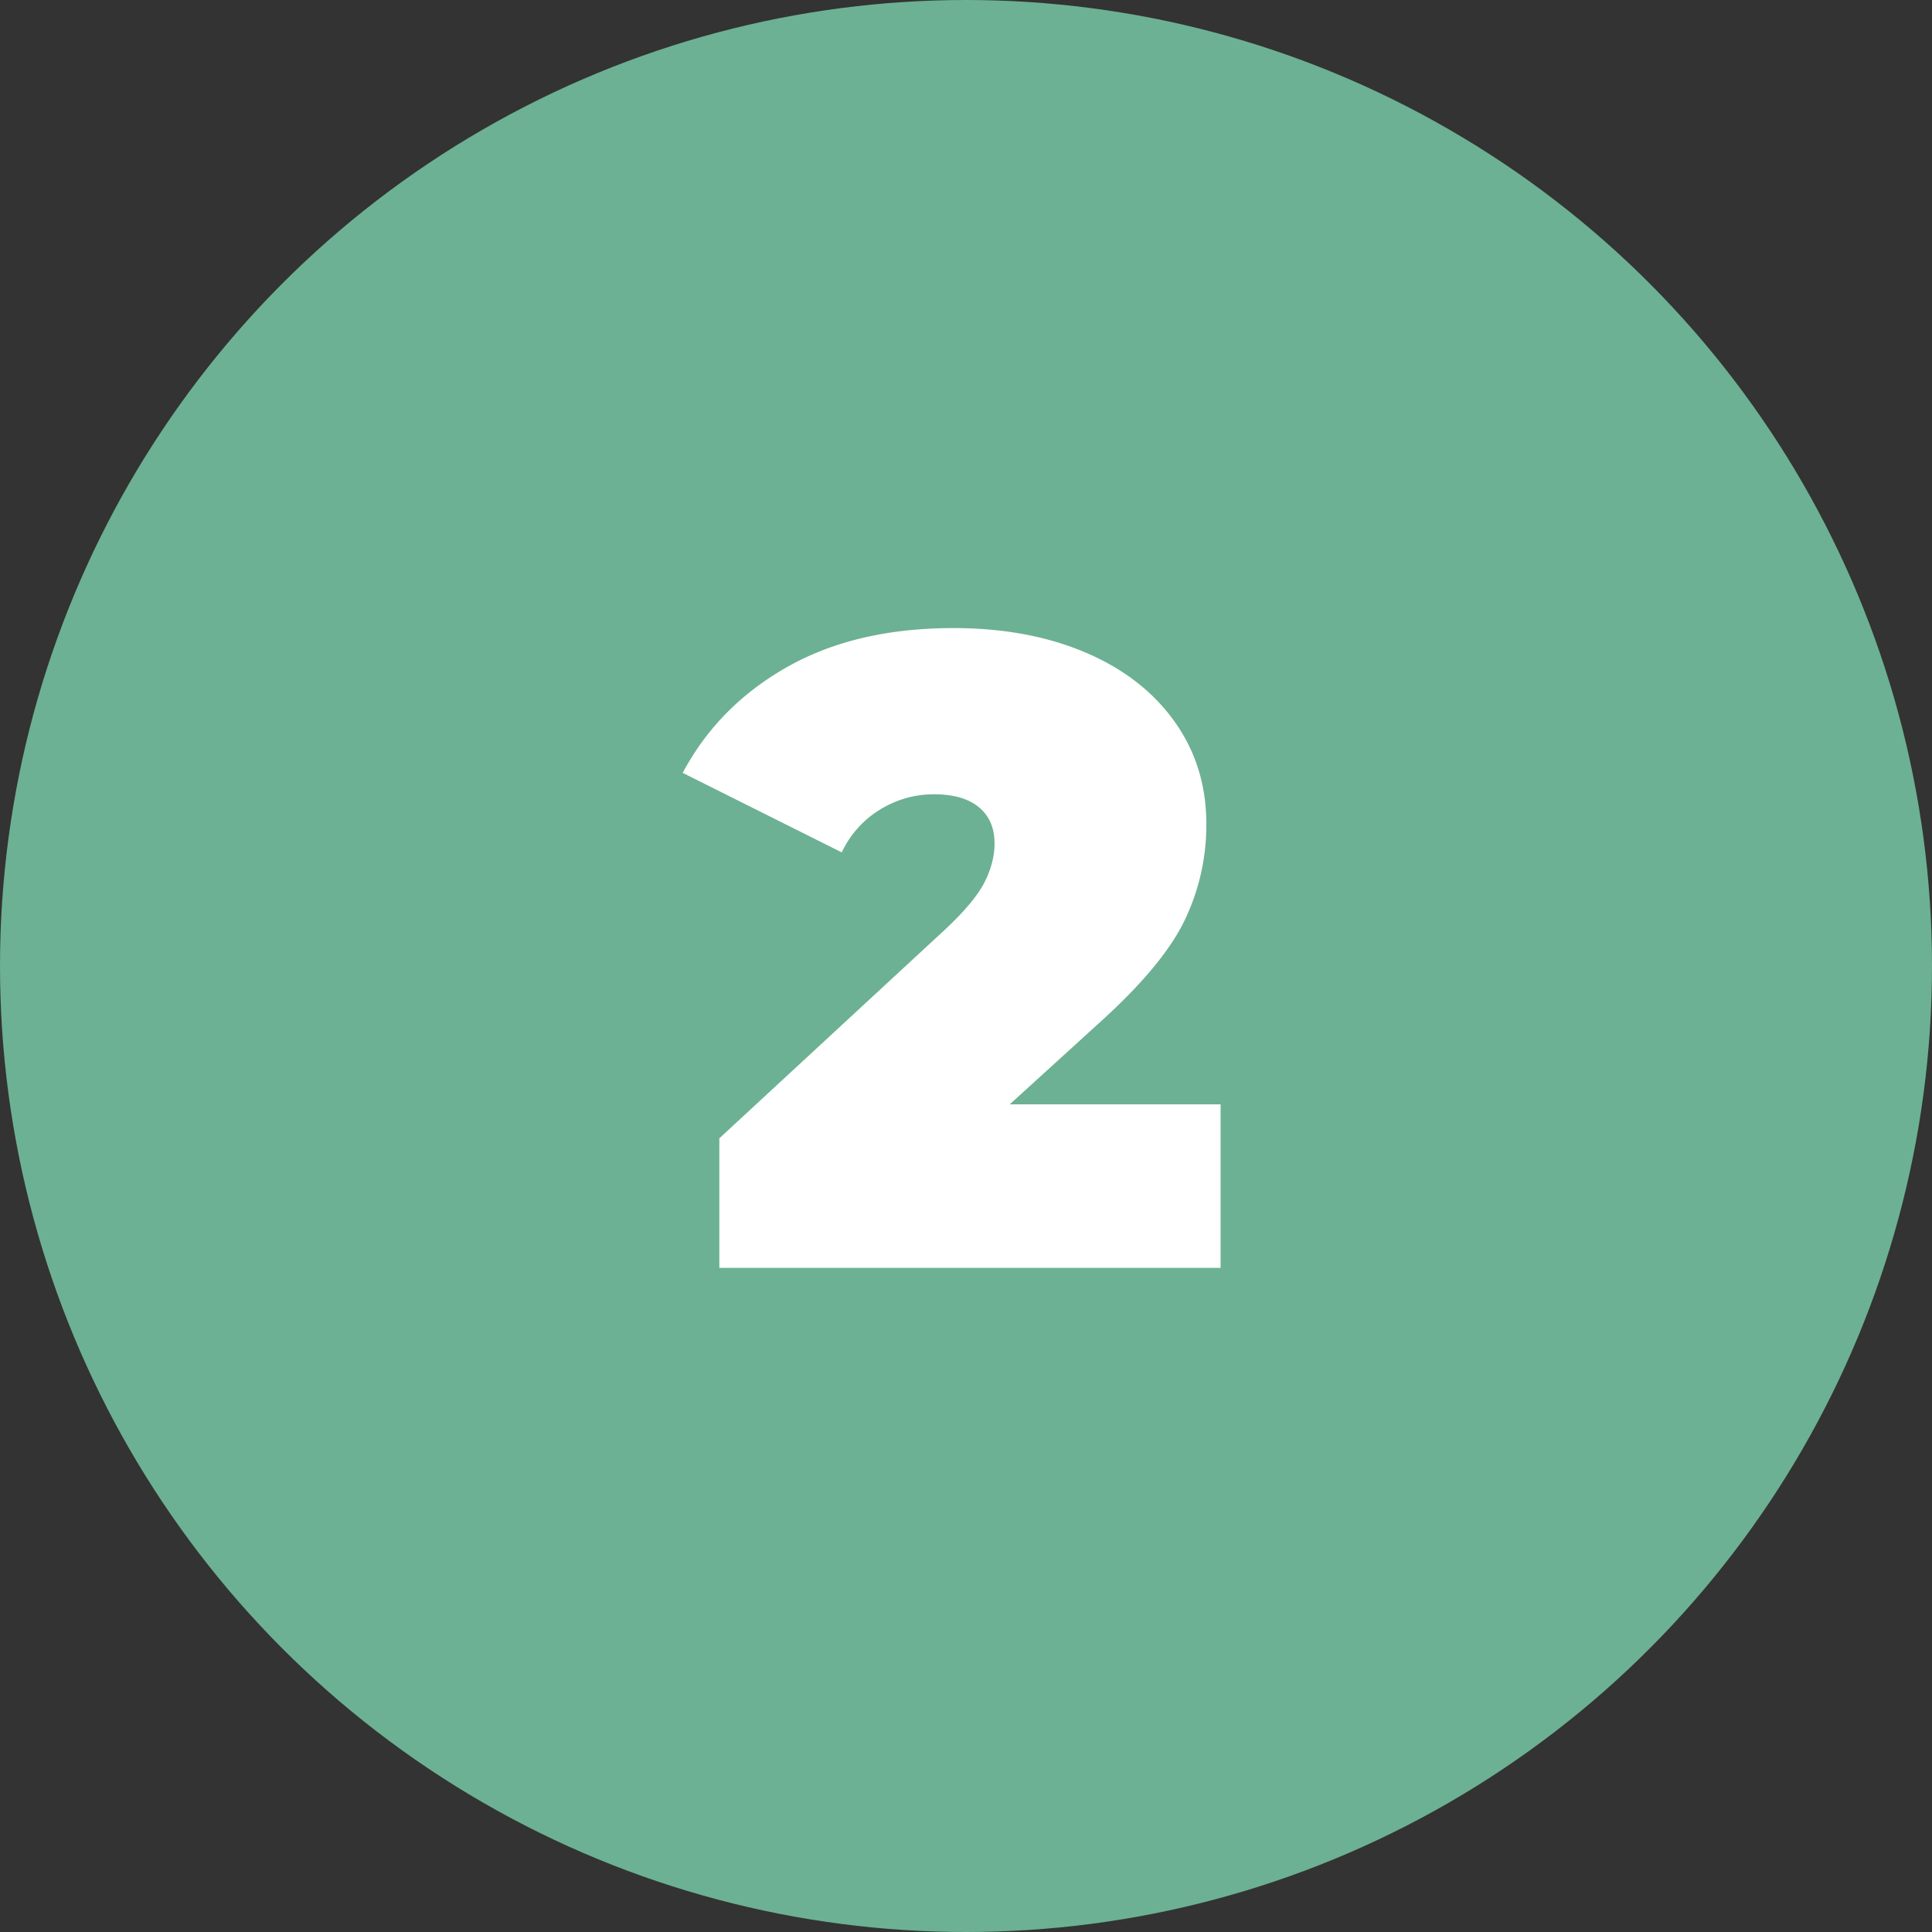
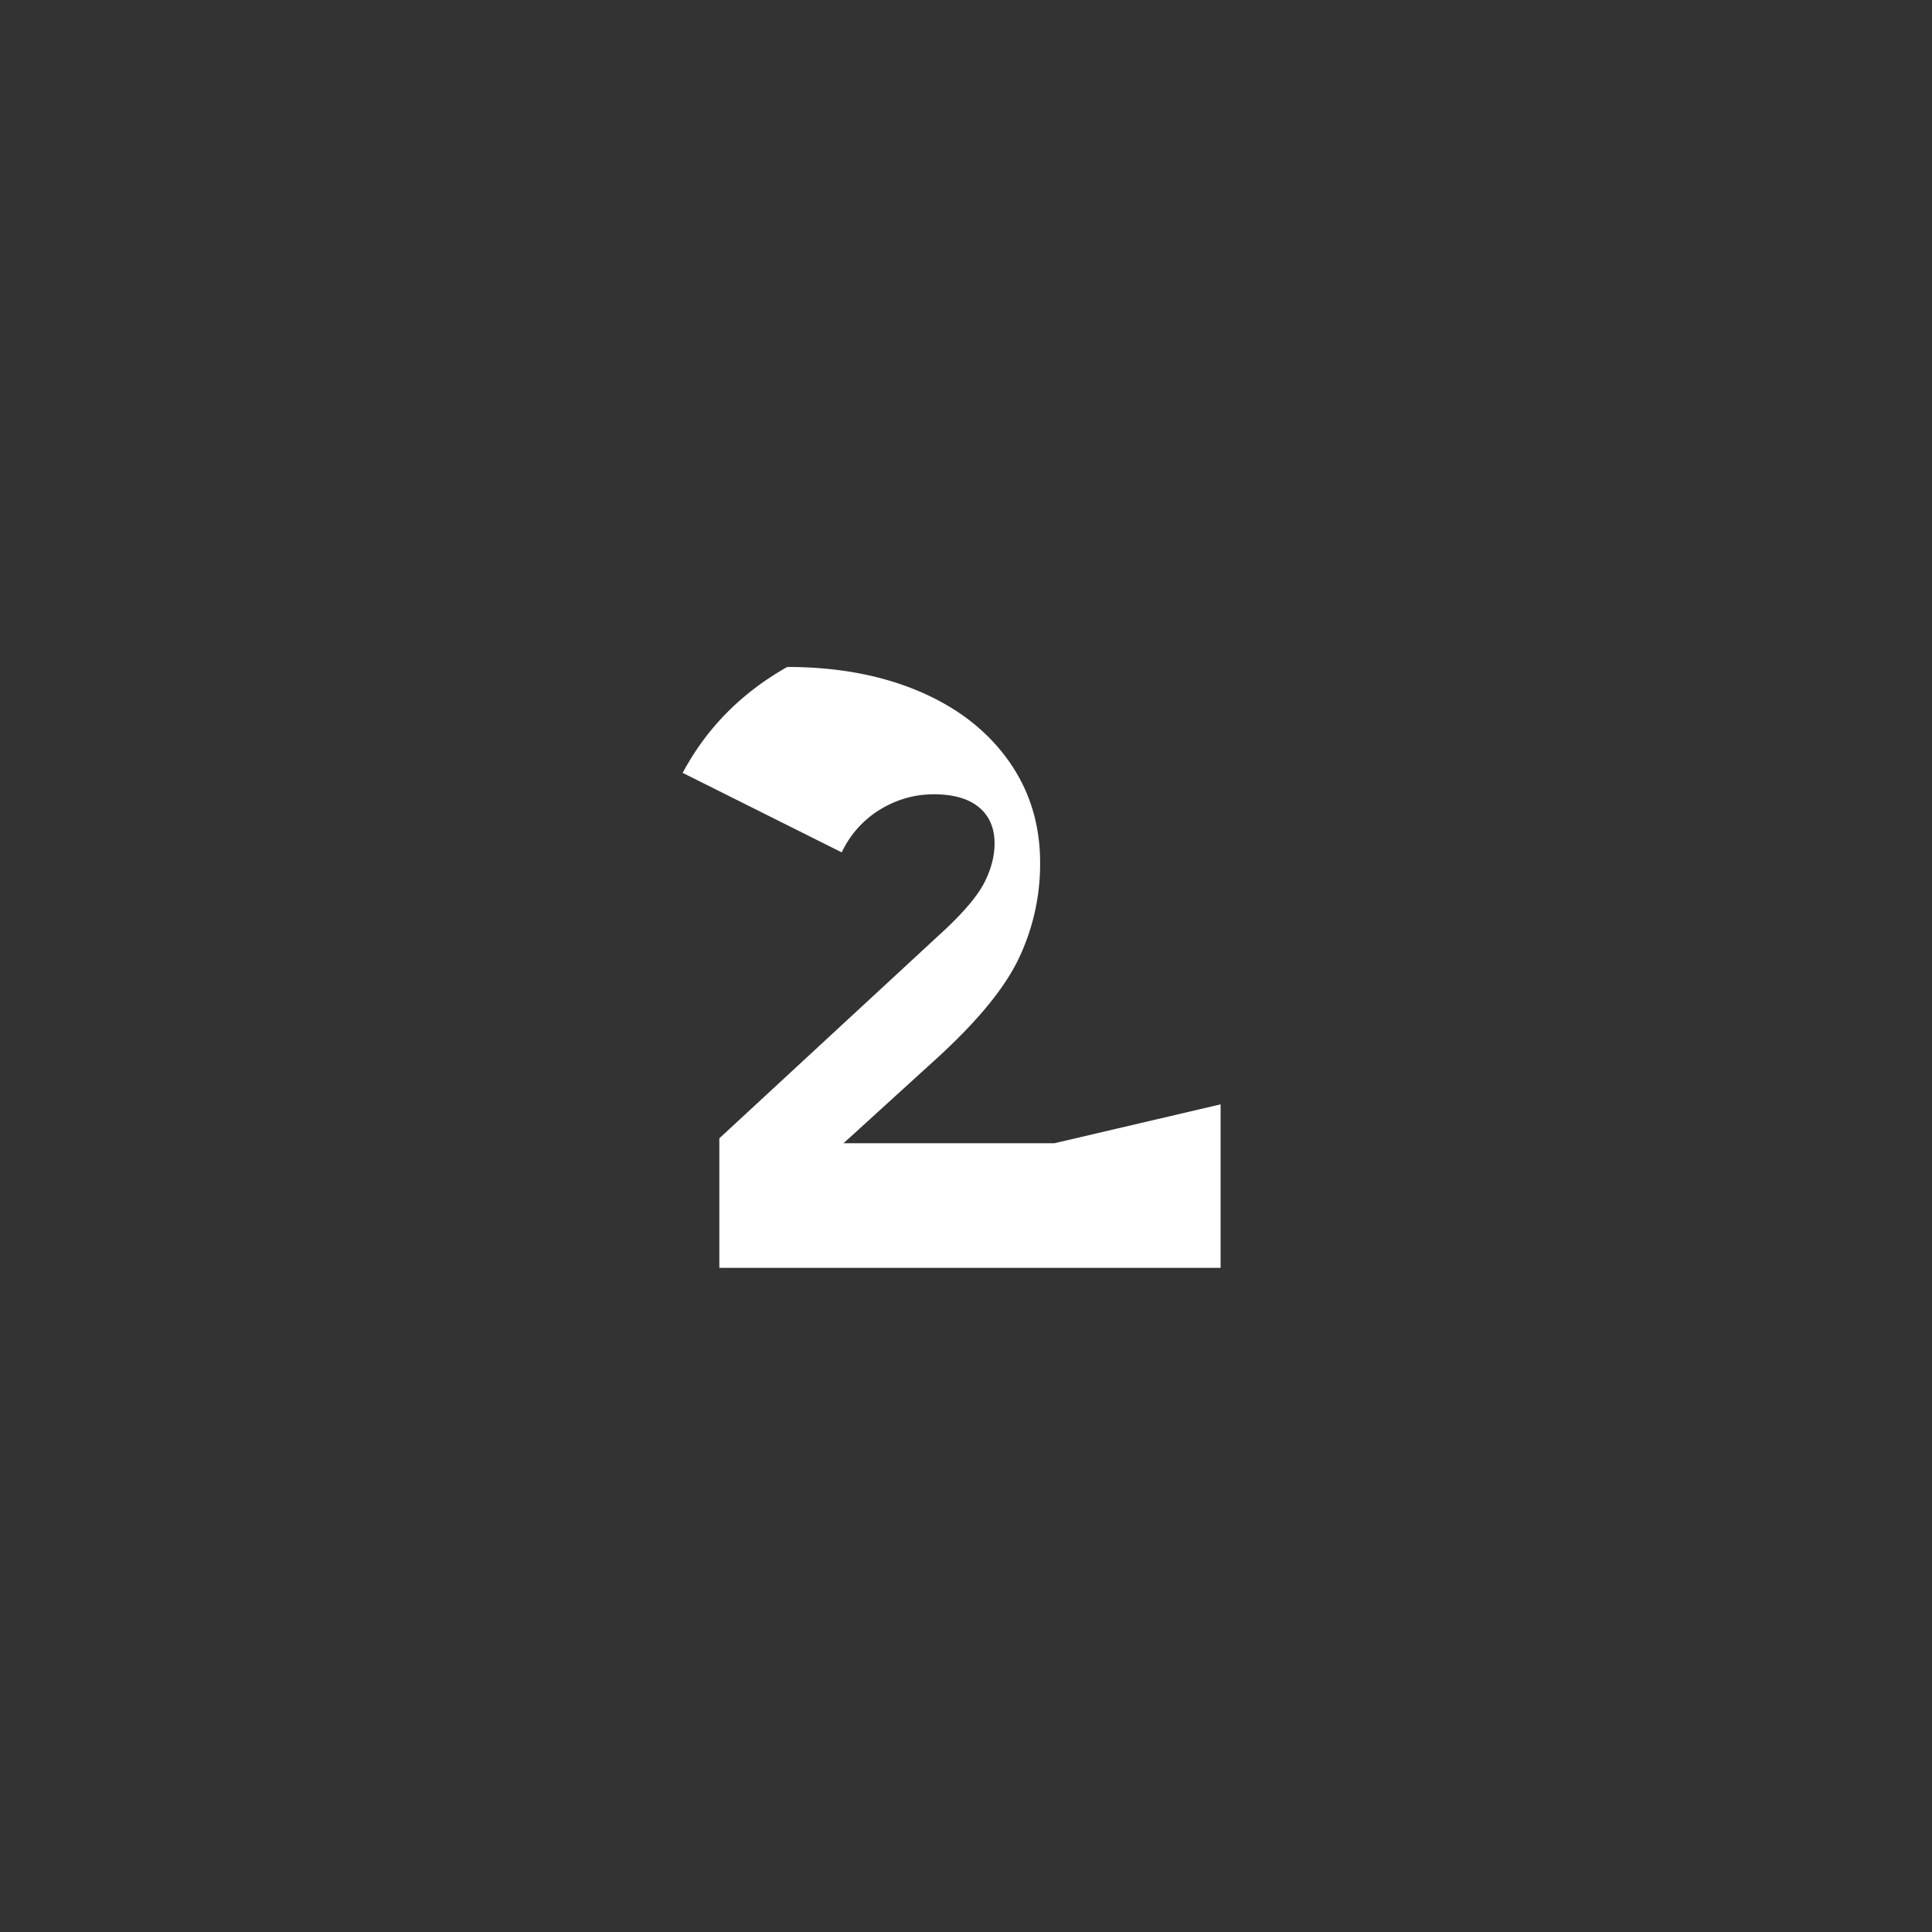
<svg xmlns="http://www.w3.org/2000/svg" width="64" height="64" fill-rule="evenodd">
  <rect width="100%" height="100%" fill="#333333" stroke="none" />
-   <circle fill="#6cb193" fill-rule="nonzero" cx="32" cy="32" r="32" />
-   <path d="M40.434 36.583V42H23.829v-4.292l7.489-6.926c.651-.612 1.085-1.135 1.302-1.569s.326-.858.326-1.273c0-.513-.173-.913-.518-1.199s-.844-.429-1.495-.429c-.631 0-1.223.168-1.776.503a3.3 3.3 0 0 0-1.273 1.421l-5.269-2.634c.789-1.48 1.944-2.649 3.463-3.508s3.355-1.288 5.506-1.288c1.638 0 3.088.266 4.351.799s2.25 1.293 2.96 2.279 1.066 2.121 1.066 3.404a7.26 7.26 0 0 1-.725 3.212c-.483.997-1.426 2.126-2.827 3.389l-2.96 2.694h6.986z" fill="#fff" />
+   <path d="M40.434 36.583V42H23.829v-4.292l7.489-6.926c.651-.612 1.085-1.135 1.302-1.569s.326-.858.326-1.273c0-.513-.173-.913-.518-1.199s-.844-.429-1.495-.429c-.631 0-1.223.168-1.776.503a3.3 3.3 0 0 0-1.273 1.421l-5.269-2.634c.789-1.48 1.944-2.649 3.463-3.508c1.638 0 3.088.266 4.351.799s2.25 1.293 2.96 2.279 1.066 2.121 1.066 3.404a7.26 7.26 0 0 1-.725 3.212c-.483.997-1.426 2.126-2.827 3.389l-2.96 2.694h6.986z" fill="#fff" />
</svg>